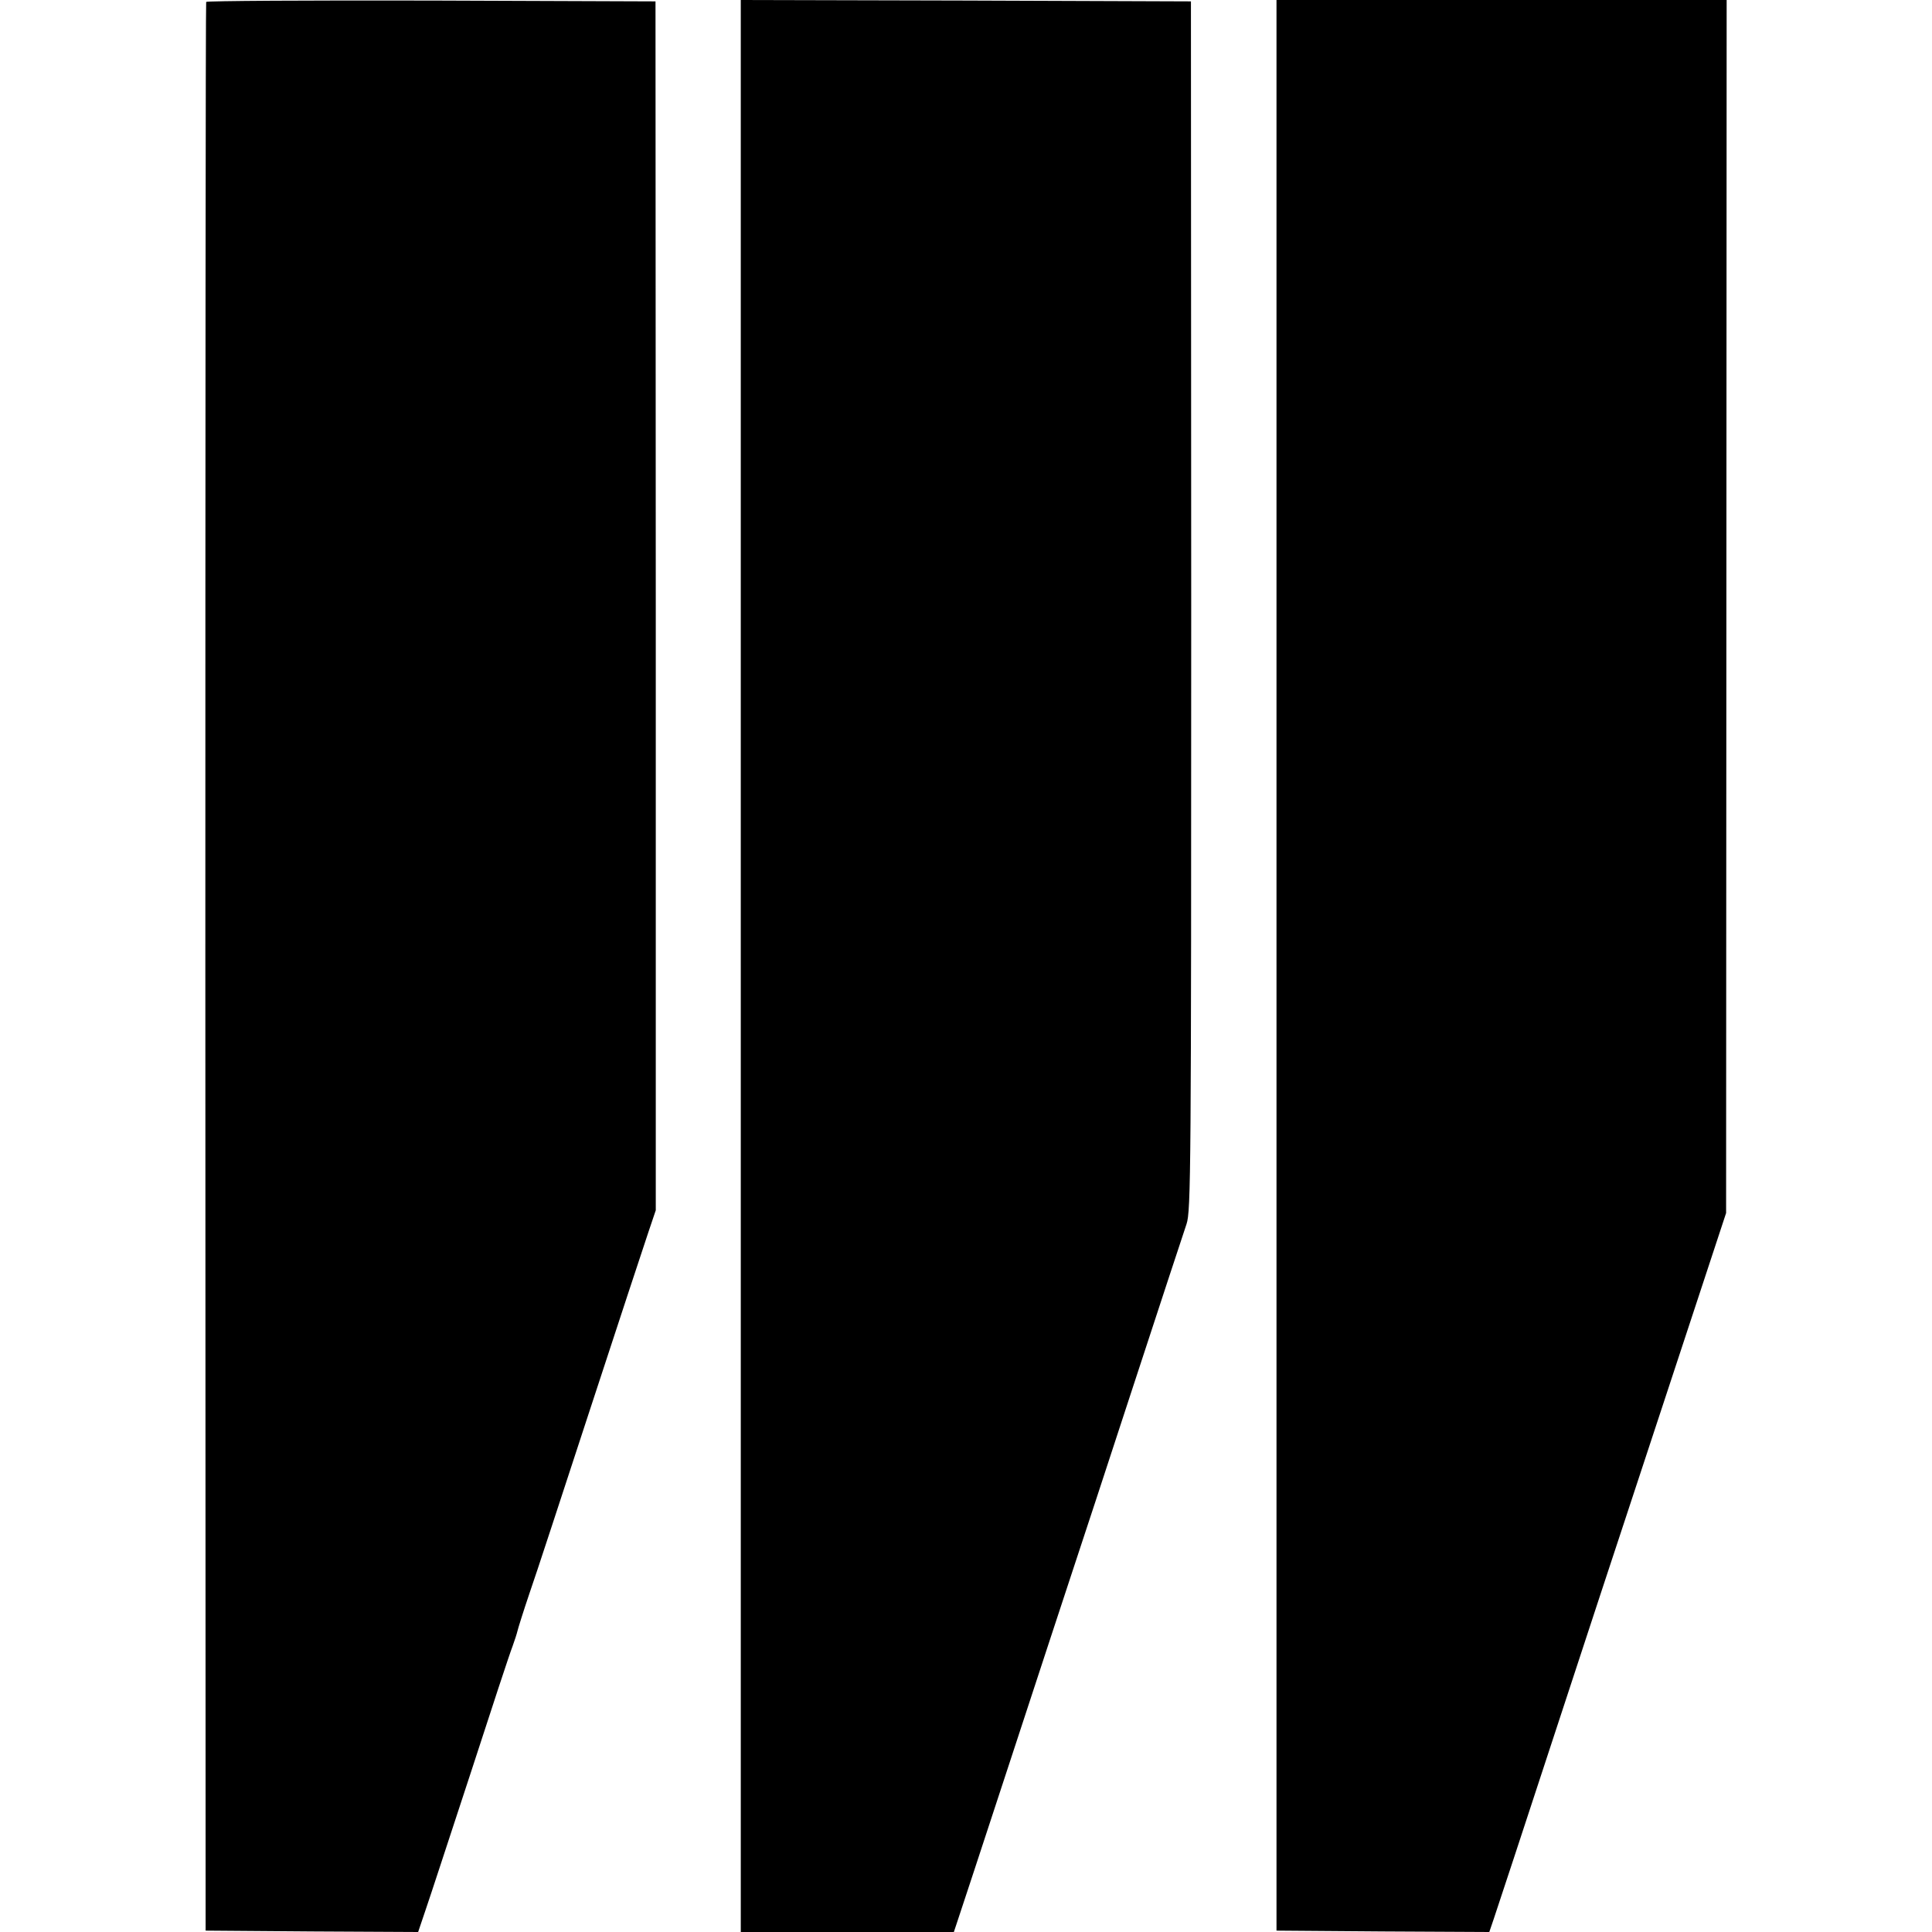
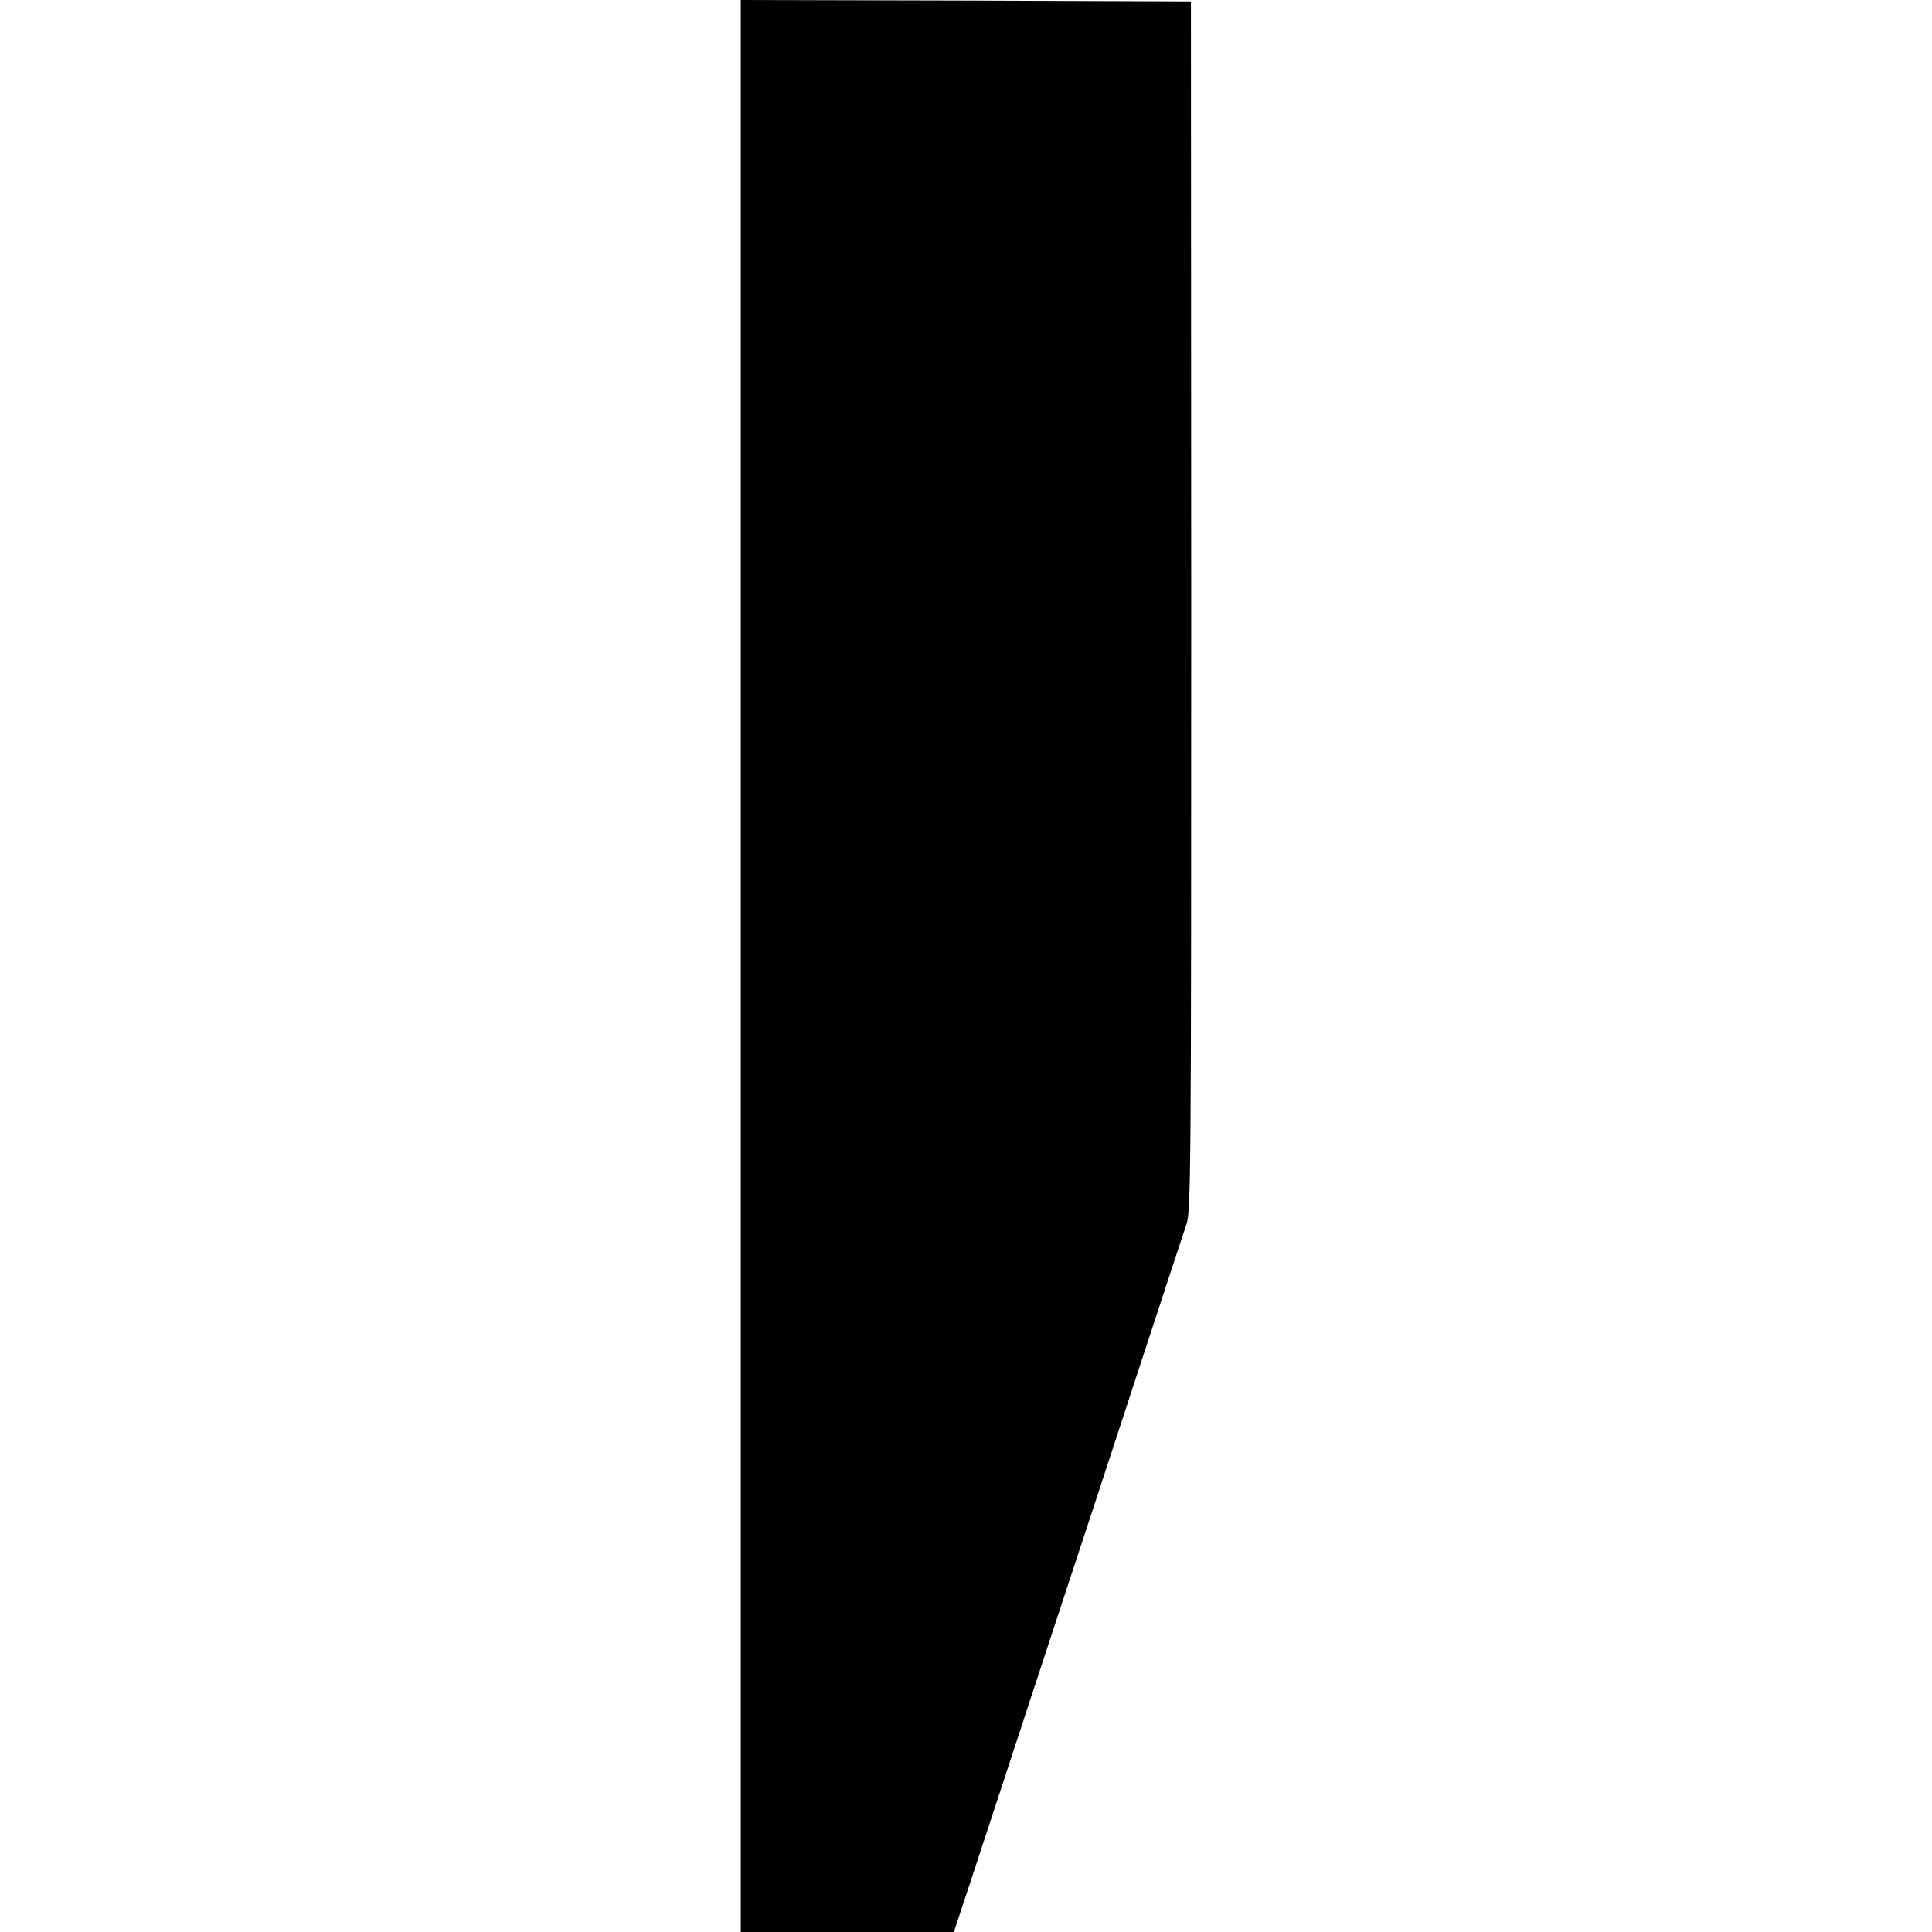
<svg xmlns="http://www.w3.org/2000/svg" version="1.0" width="700pt" height="700pt" viewBox="0 0 700 700" preserveAspectRatio="xMidYMid meet">
  <g transform="translate(0,700) scale(0.1,-0.1)" fill="#000000" stroke="none">
-     <path d="M747 6993 c-2 -5 -3 -1578 -3 -3498 l1 -3490 385 -3 385 -2 26 77 c15 43 88 267 164 498 75 231 143 438 152 460 8 22 16 47 18 56 2 9 21 70 43 135 23 65 122 369 222 674 100 305 194 591 209 635 l27 80 0 2190 -1 2190 -812 3 c-446 1 -814 -1 -816 -5z" />
    <path d="M2684 3500 l0 -3500 386 0 386 0 11 33 c6 17 95 288 198 602 103 314 204 622 225 685 21 63 118 358 215 655 97 297 185 563 194 590 16 47 17 189 17 2240 l-1 2190 -815 3 -816 2 0 -3500z" />
-     <path d="M4625 3503 l0 -3498 385 -3 386 -2 16 47 c9 27 112 338 228 693 116 355 227 690 245 745 18 55 109 330 201 610 l168 510 1 2198 1 2197 -816 0 -815 0 0 -3497z" />
  </g>
</svg>